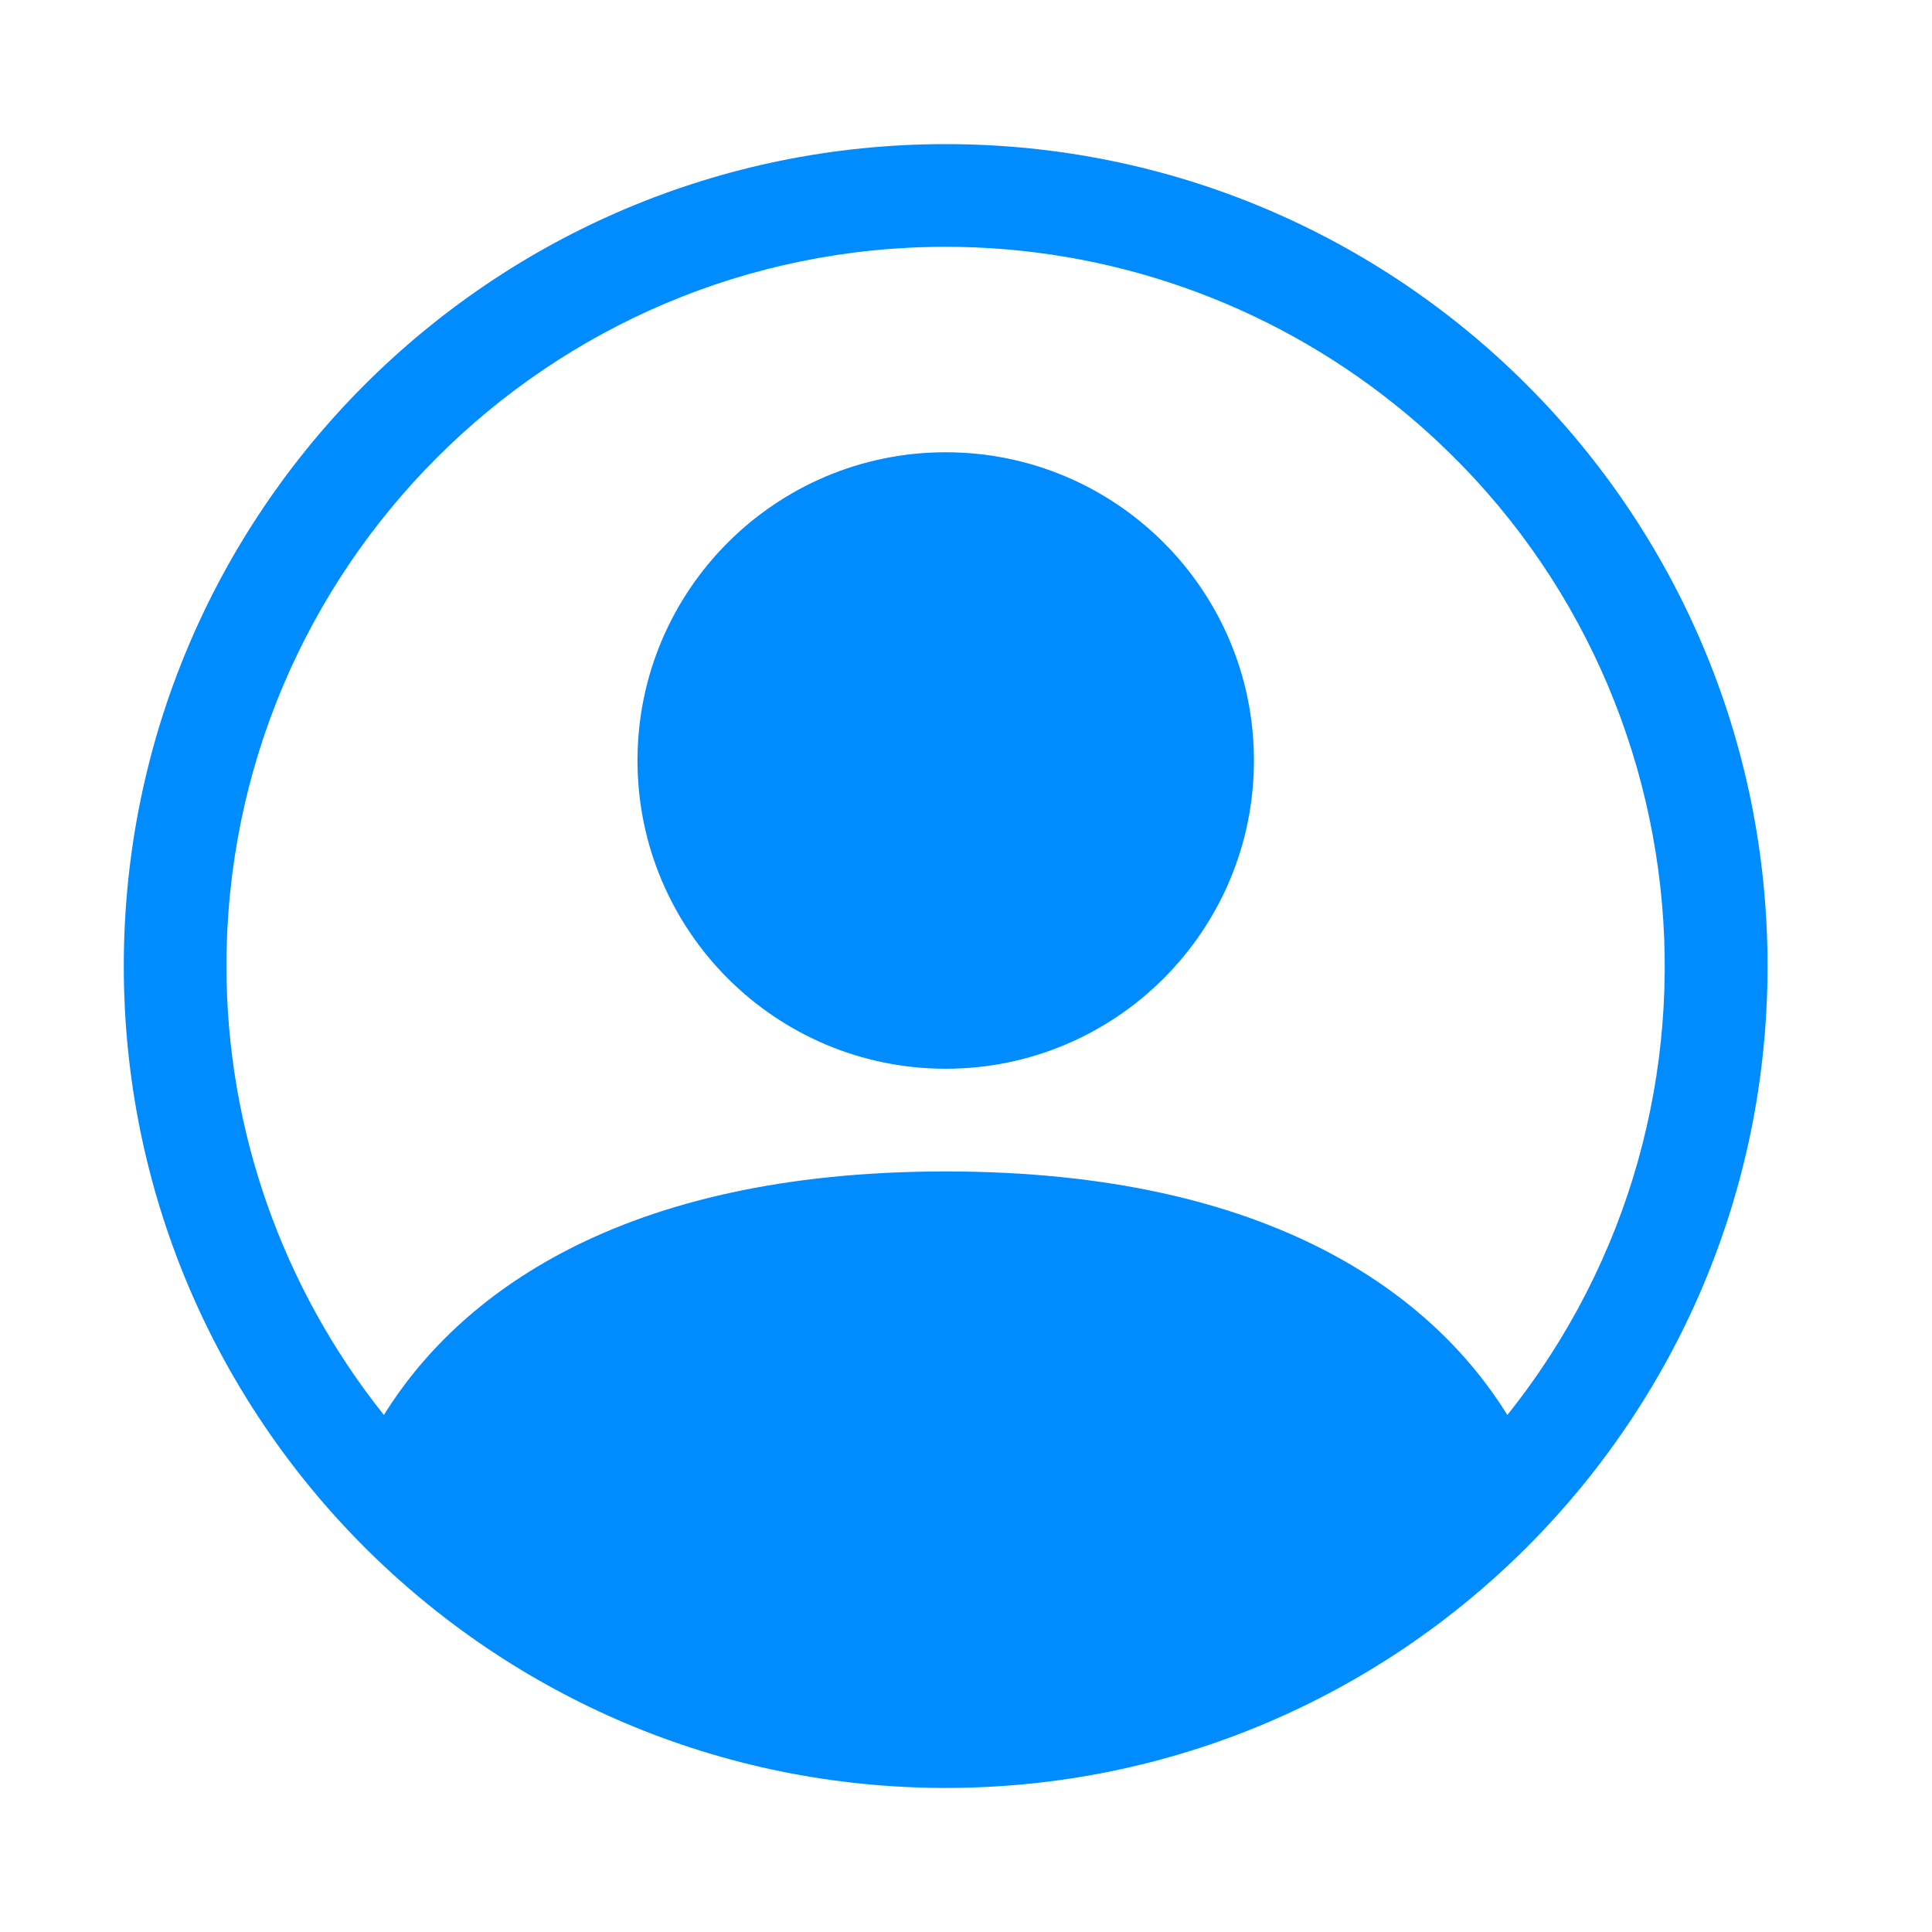
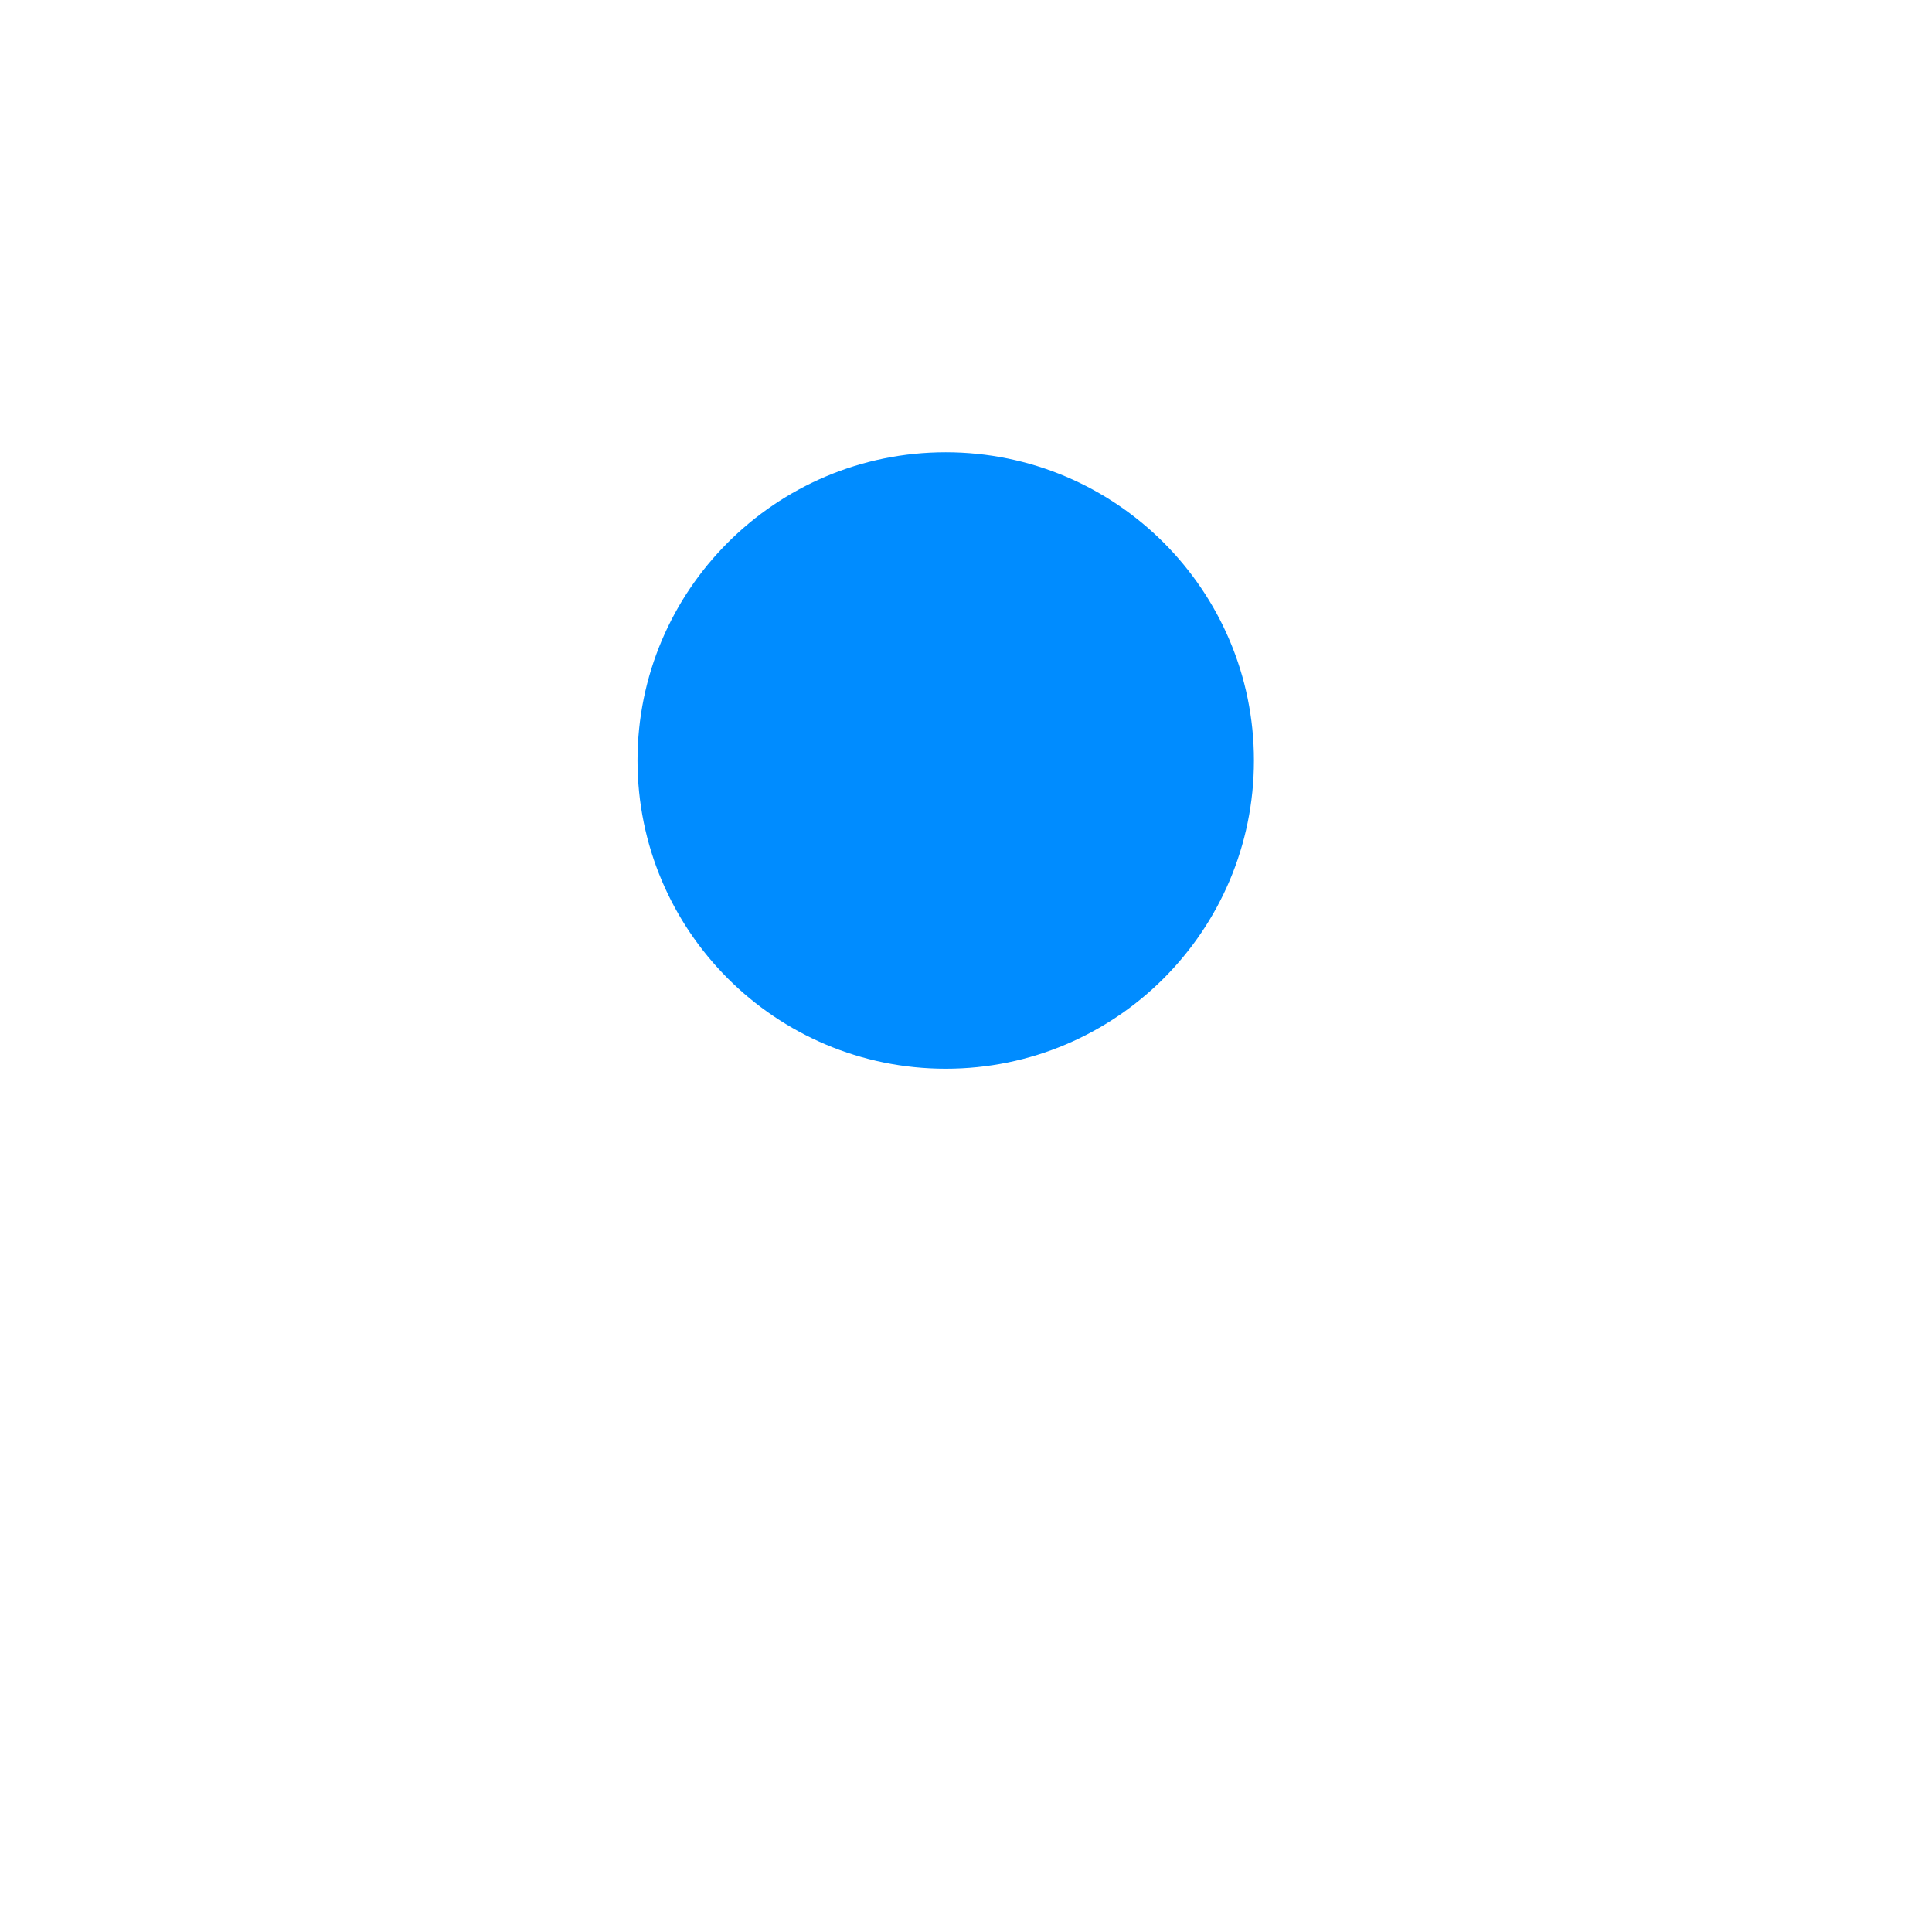
<svg xmlns="http://www.w3.org/2000/svg" version="1.1" x="0px" y="0px" width="41.625px" height="41.625px" viewBox="-13.125 -13.125 41.625 41.625" enable-background="new -13.125 -13.125 41.625 41.625" xml:space="preserve">
  <g id="레이어_1">
</g>
  <g id="레이어_2">
    <path fill="#008CFF" d="M13.891,3.26c0,3.666-2.975,6.641-6.64,6.641c-3.667,0-6.641-2.975-6.641-6.641   c0-3.667,2.975-6.641,6.641-6.641C10.916-3.38,13.891-0.407,13.891,3.26z" />
-     <path fill="#008CFF" d="M-10.458,7.688c0-9.78,7.929-17.708,17.708-17.708c9.779,0,17.707,7.928,17.707,17.708   c0,9.779-7.928,17.708-17.707,17.708C-2.529,25.396-10.458,17.467-10.458,7.688z M7.25-7.808c-8.559,0-15.496,6.938-15.496,15.495   c0,3.516,1.198,6.925,3.392,9.674c1.571-2.532,5.03-5.247,12.104-5.247c7.074,0,10.531,2.711,12.101,5.247   c5.342-6.686,4.254-16.436-2.432-21.778C14.174-6.612,10.764-7.808,7.25-7.808z" />
  </g>
</svg>